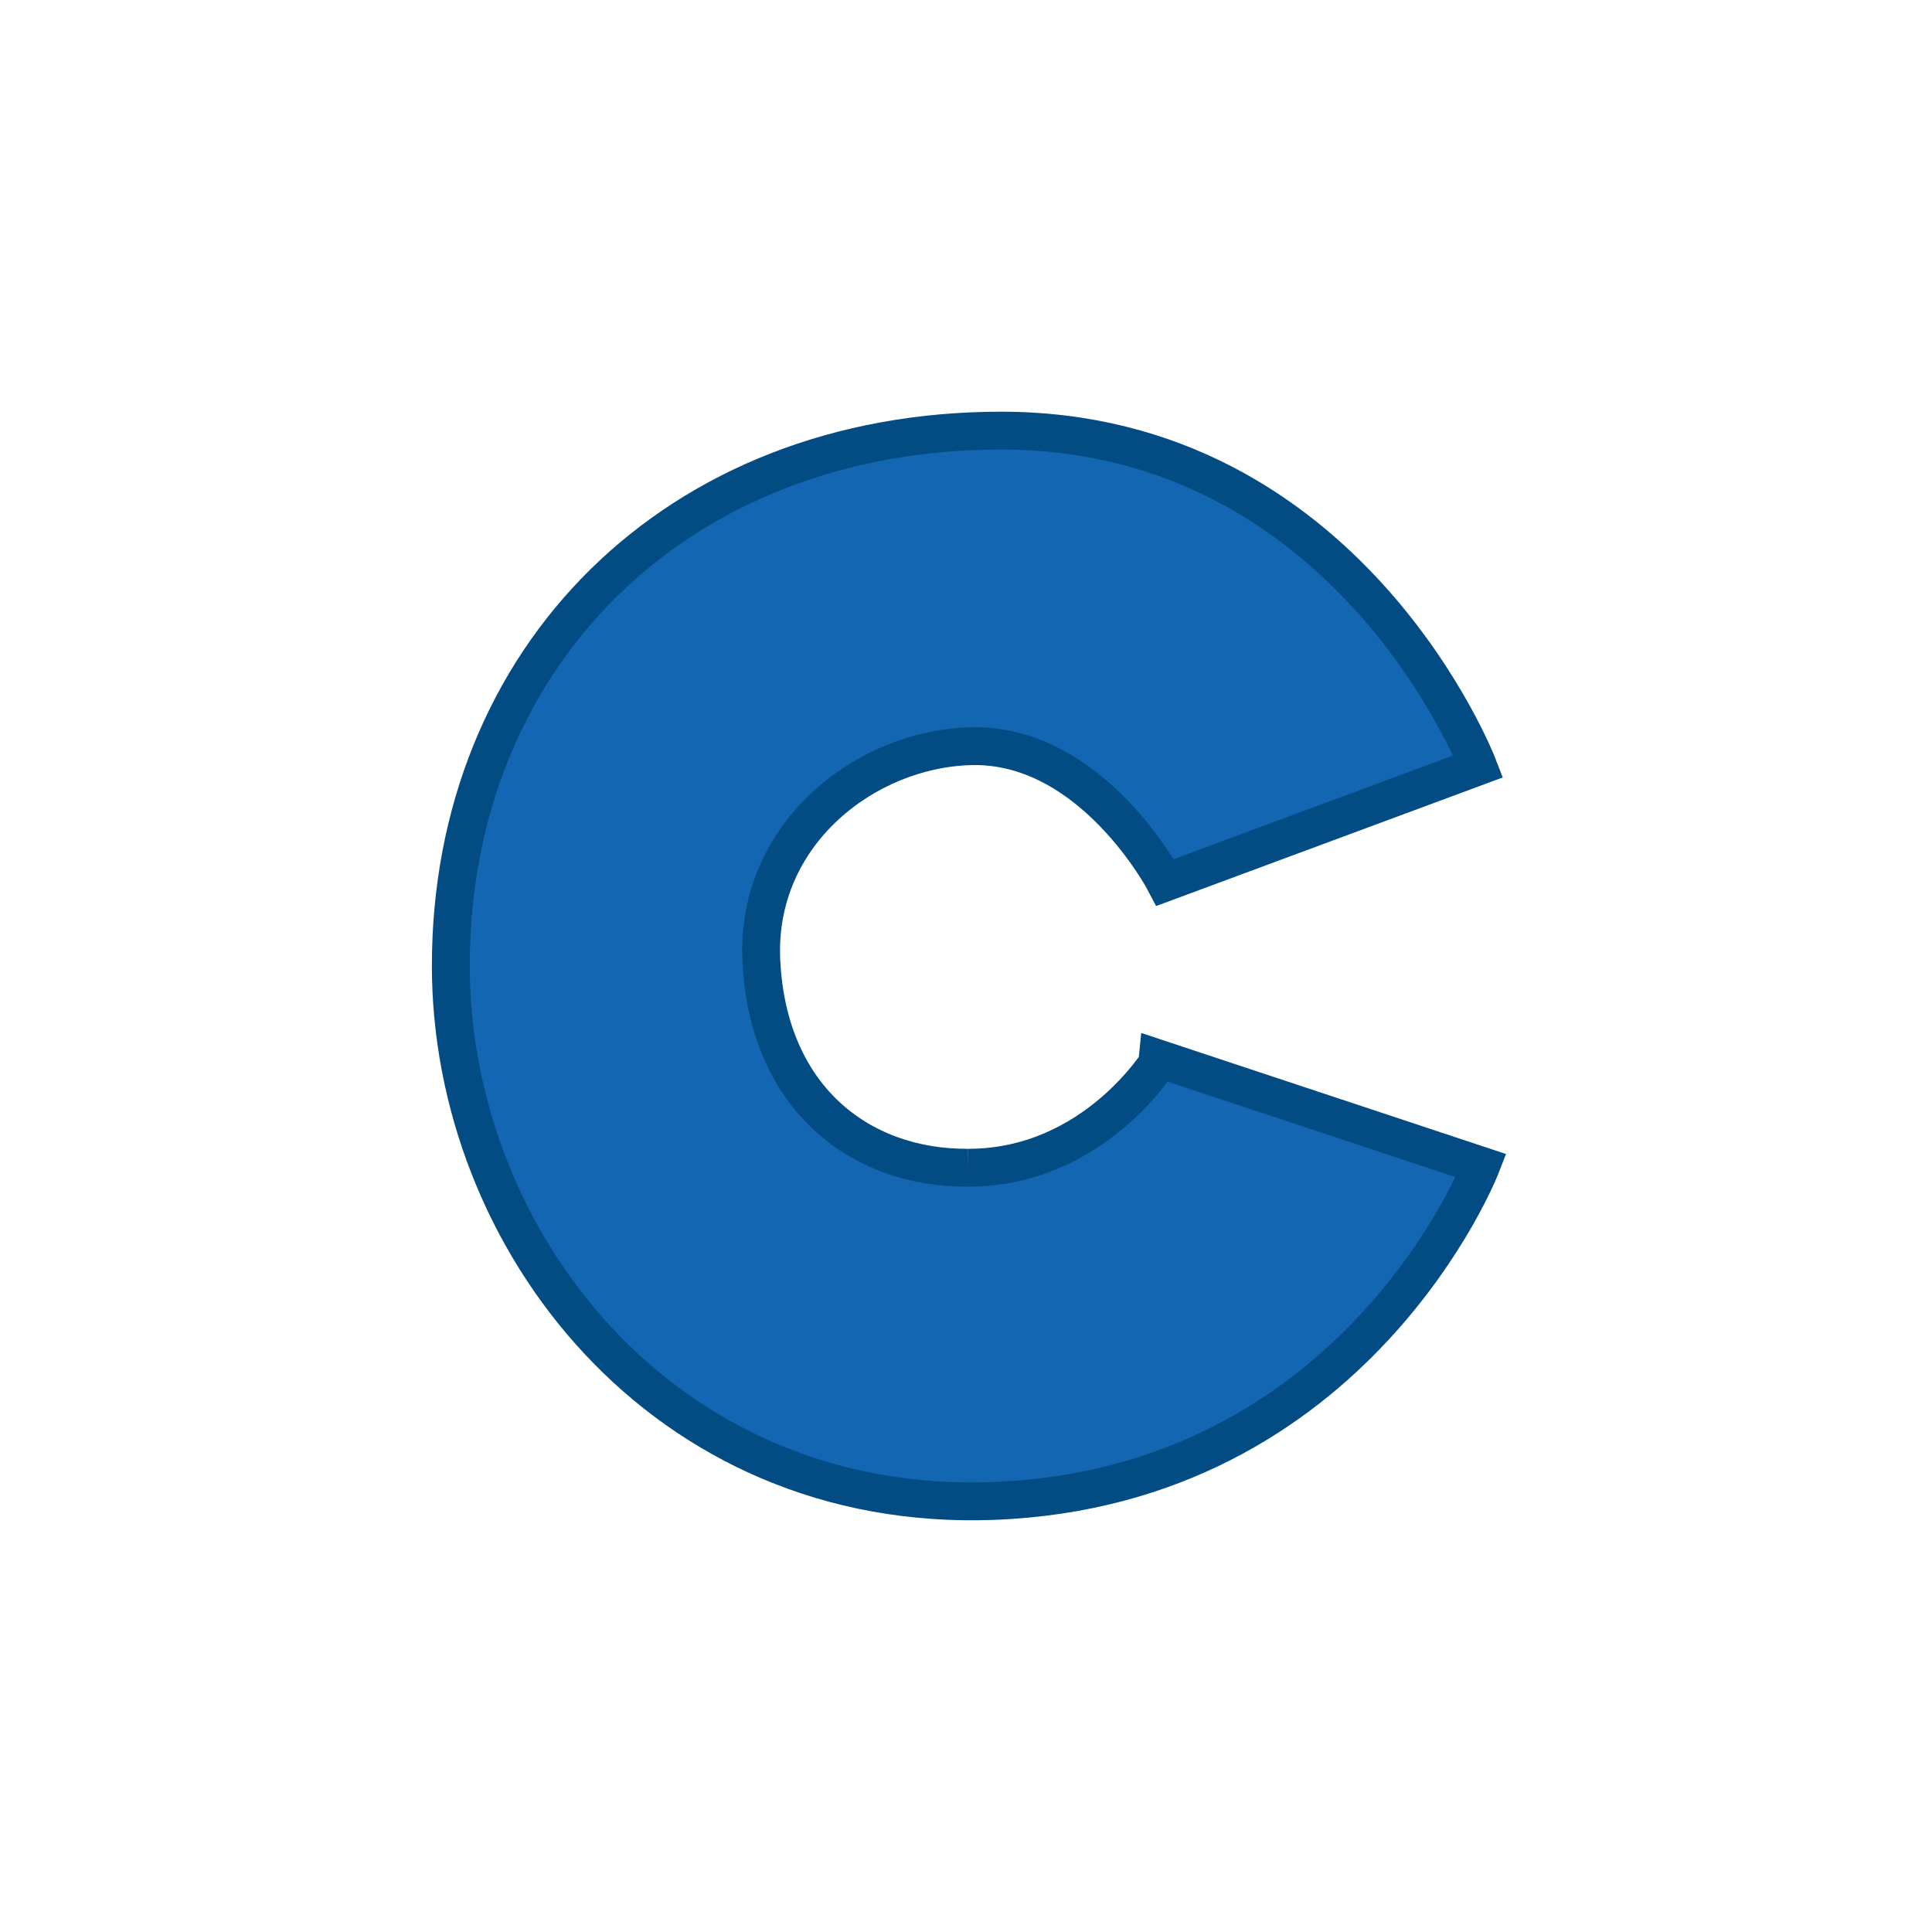
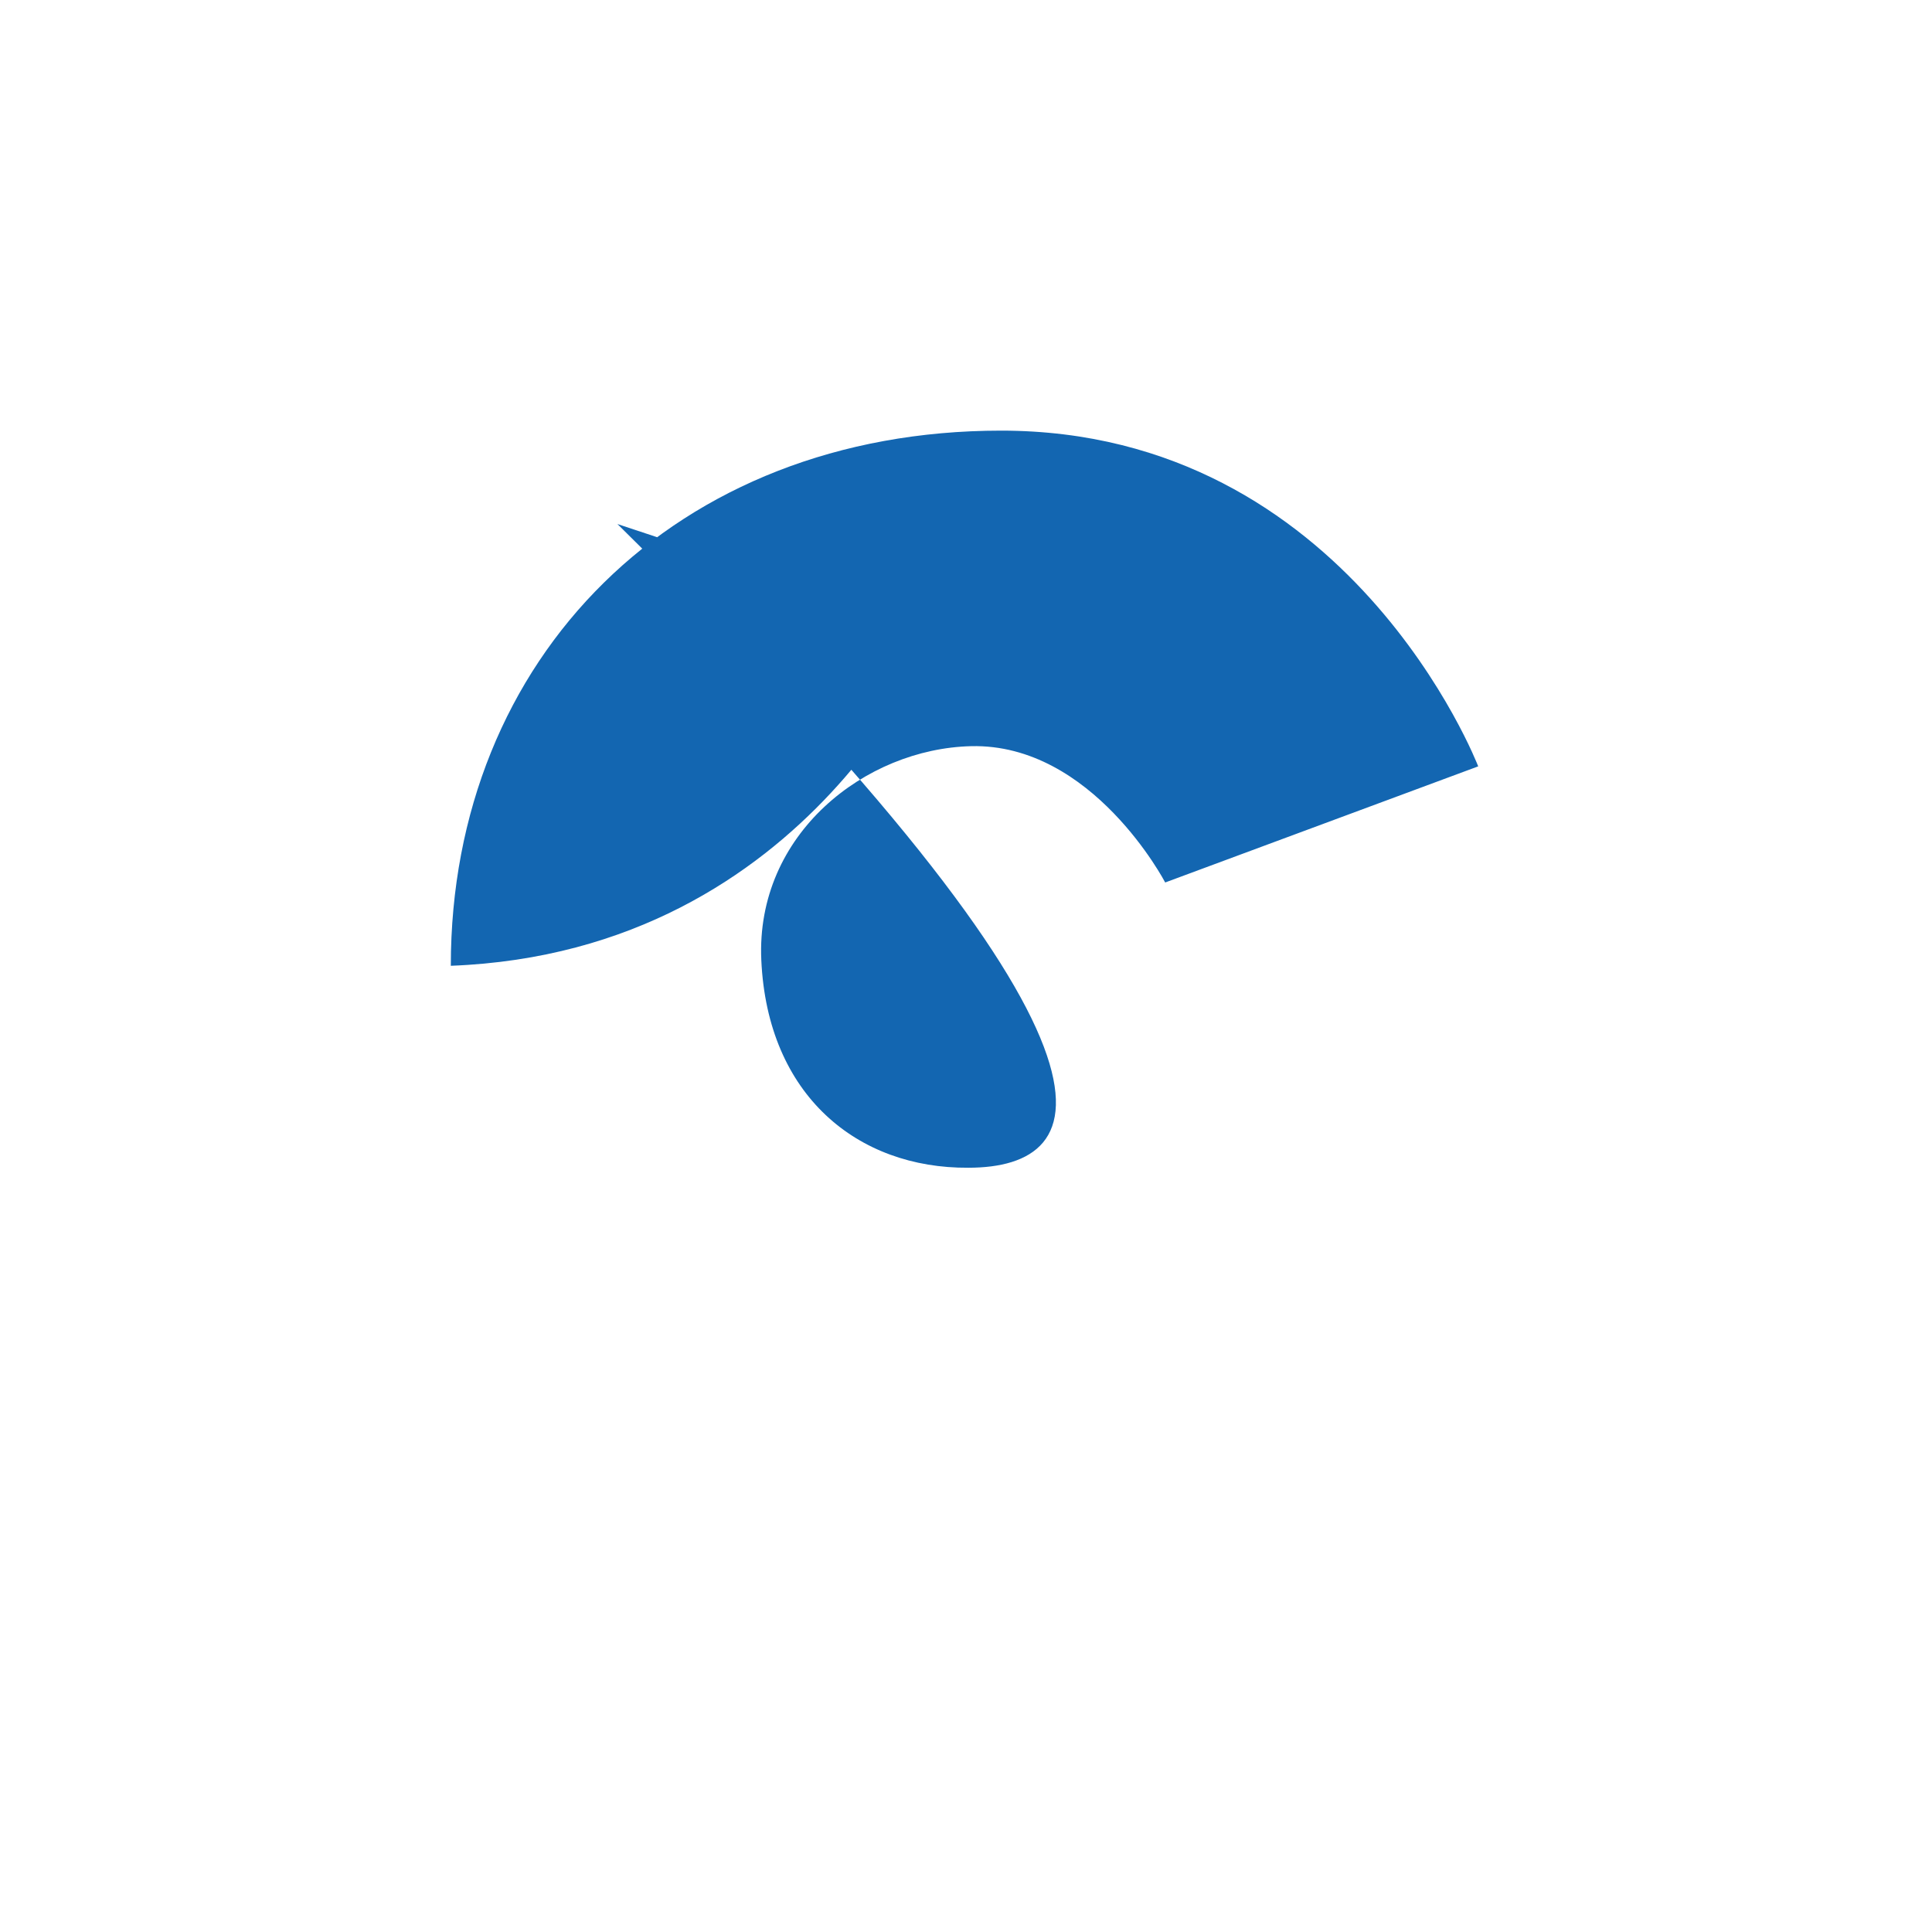
<svg xmlns="http://www.w3.org/2000/svg" version="1.1" id="图层_1" x="0px" y="0px" width="255.12px" height="255.12px" viewBox="0 0 255.12 255.12" enable-background="new 0 0 255.12 255.12" xml:space="preserve">
  <g>
-     <path fill="#1366B1" d="M127.863,154.199c-14.587,0.099-26.527-9.521-27.333-27.425c-0.75-16.659,13.75-27.909,27.705-28.242   c16.042-0.383,25.628,18,25.628,18l41.334-15.333c0,0-17-44.334-63-44.334c-43,0-72.668,30-72.667,70.667   c0.001,36.154,28,72.333,71.667,70.667c47.965-1.832,64.393-44.267,64.393-44.267l-42.393-14.067   C153.197,139.865,144.543,154.199,127.863,154.199" />
-     <path fill="none" stroke="#034C83" stroke-width="5" stroke-miterlimit="10" d="M127.863,154.199   c-14.587,0.099-26.527-9.521-27.333-27.425c-0.75-16.659,13.75-27.909,27.705-28.242c16.042-0.383,25.628,18,25.628,18   l41.334-15.333c0,0-17-44.334-63-44.334c-43,0-72.668,30-72.667,70.667c0.001,36.154,28,72.333,71.667,70.667   c47.965-1.832,64.393-44.267,64.393-44.267l-42.393-14.067C153.197,139.865,144.543,154.199,127.863,154.199" />
+     <path fill="#1366B1" d="M127.863,154.199c-14.587,0.099-26.527-9.521-27.333-27.425c-0.75-16.659,13.75-27.909,27.705-28.242   c16.042-0.383,25.628,18,25.628,18l41.334-15.333c0,0-17-44.334-63-44.334c-43,0-72.668,30-72.667,70.667   c47.965-1.832,64.393-44.267,64.393-44.267l-42.393-14.067   C153.197,139.865,144.543,154.199,127.863,154.199" />
  </g>
</svg>